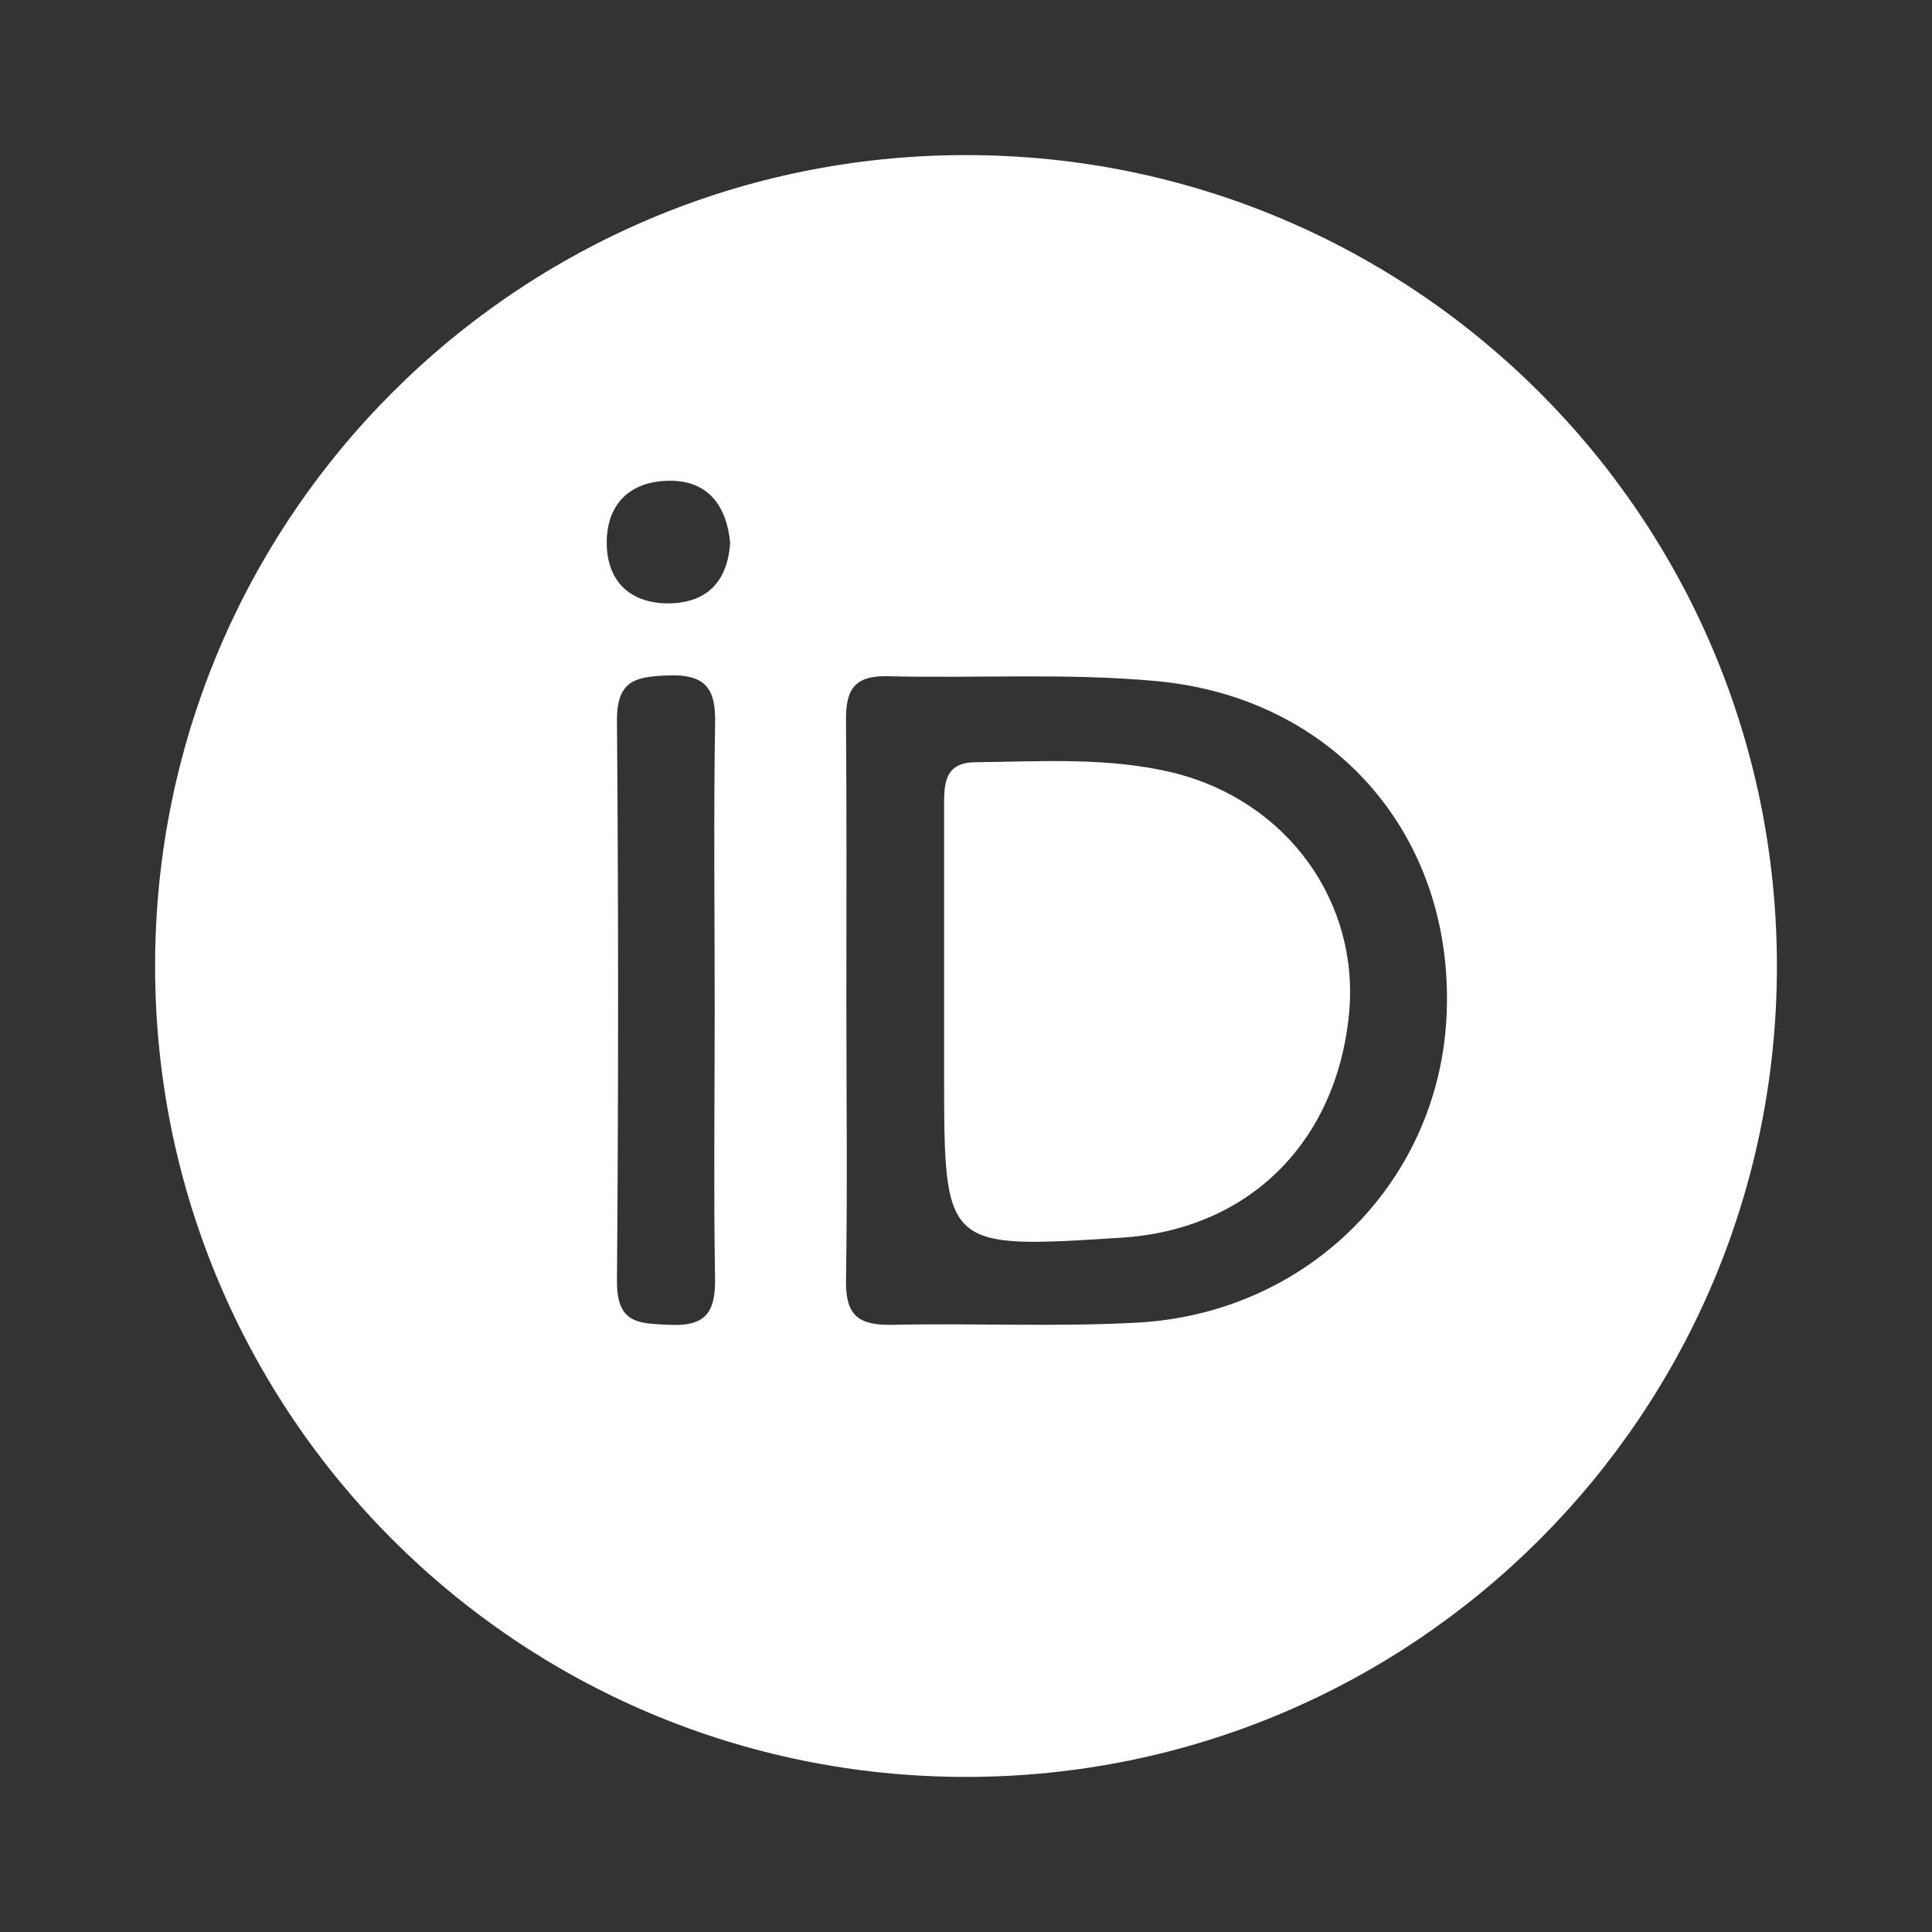
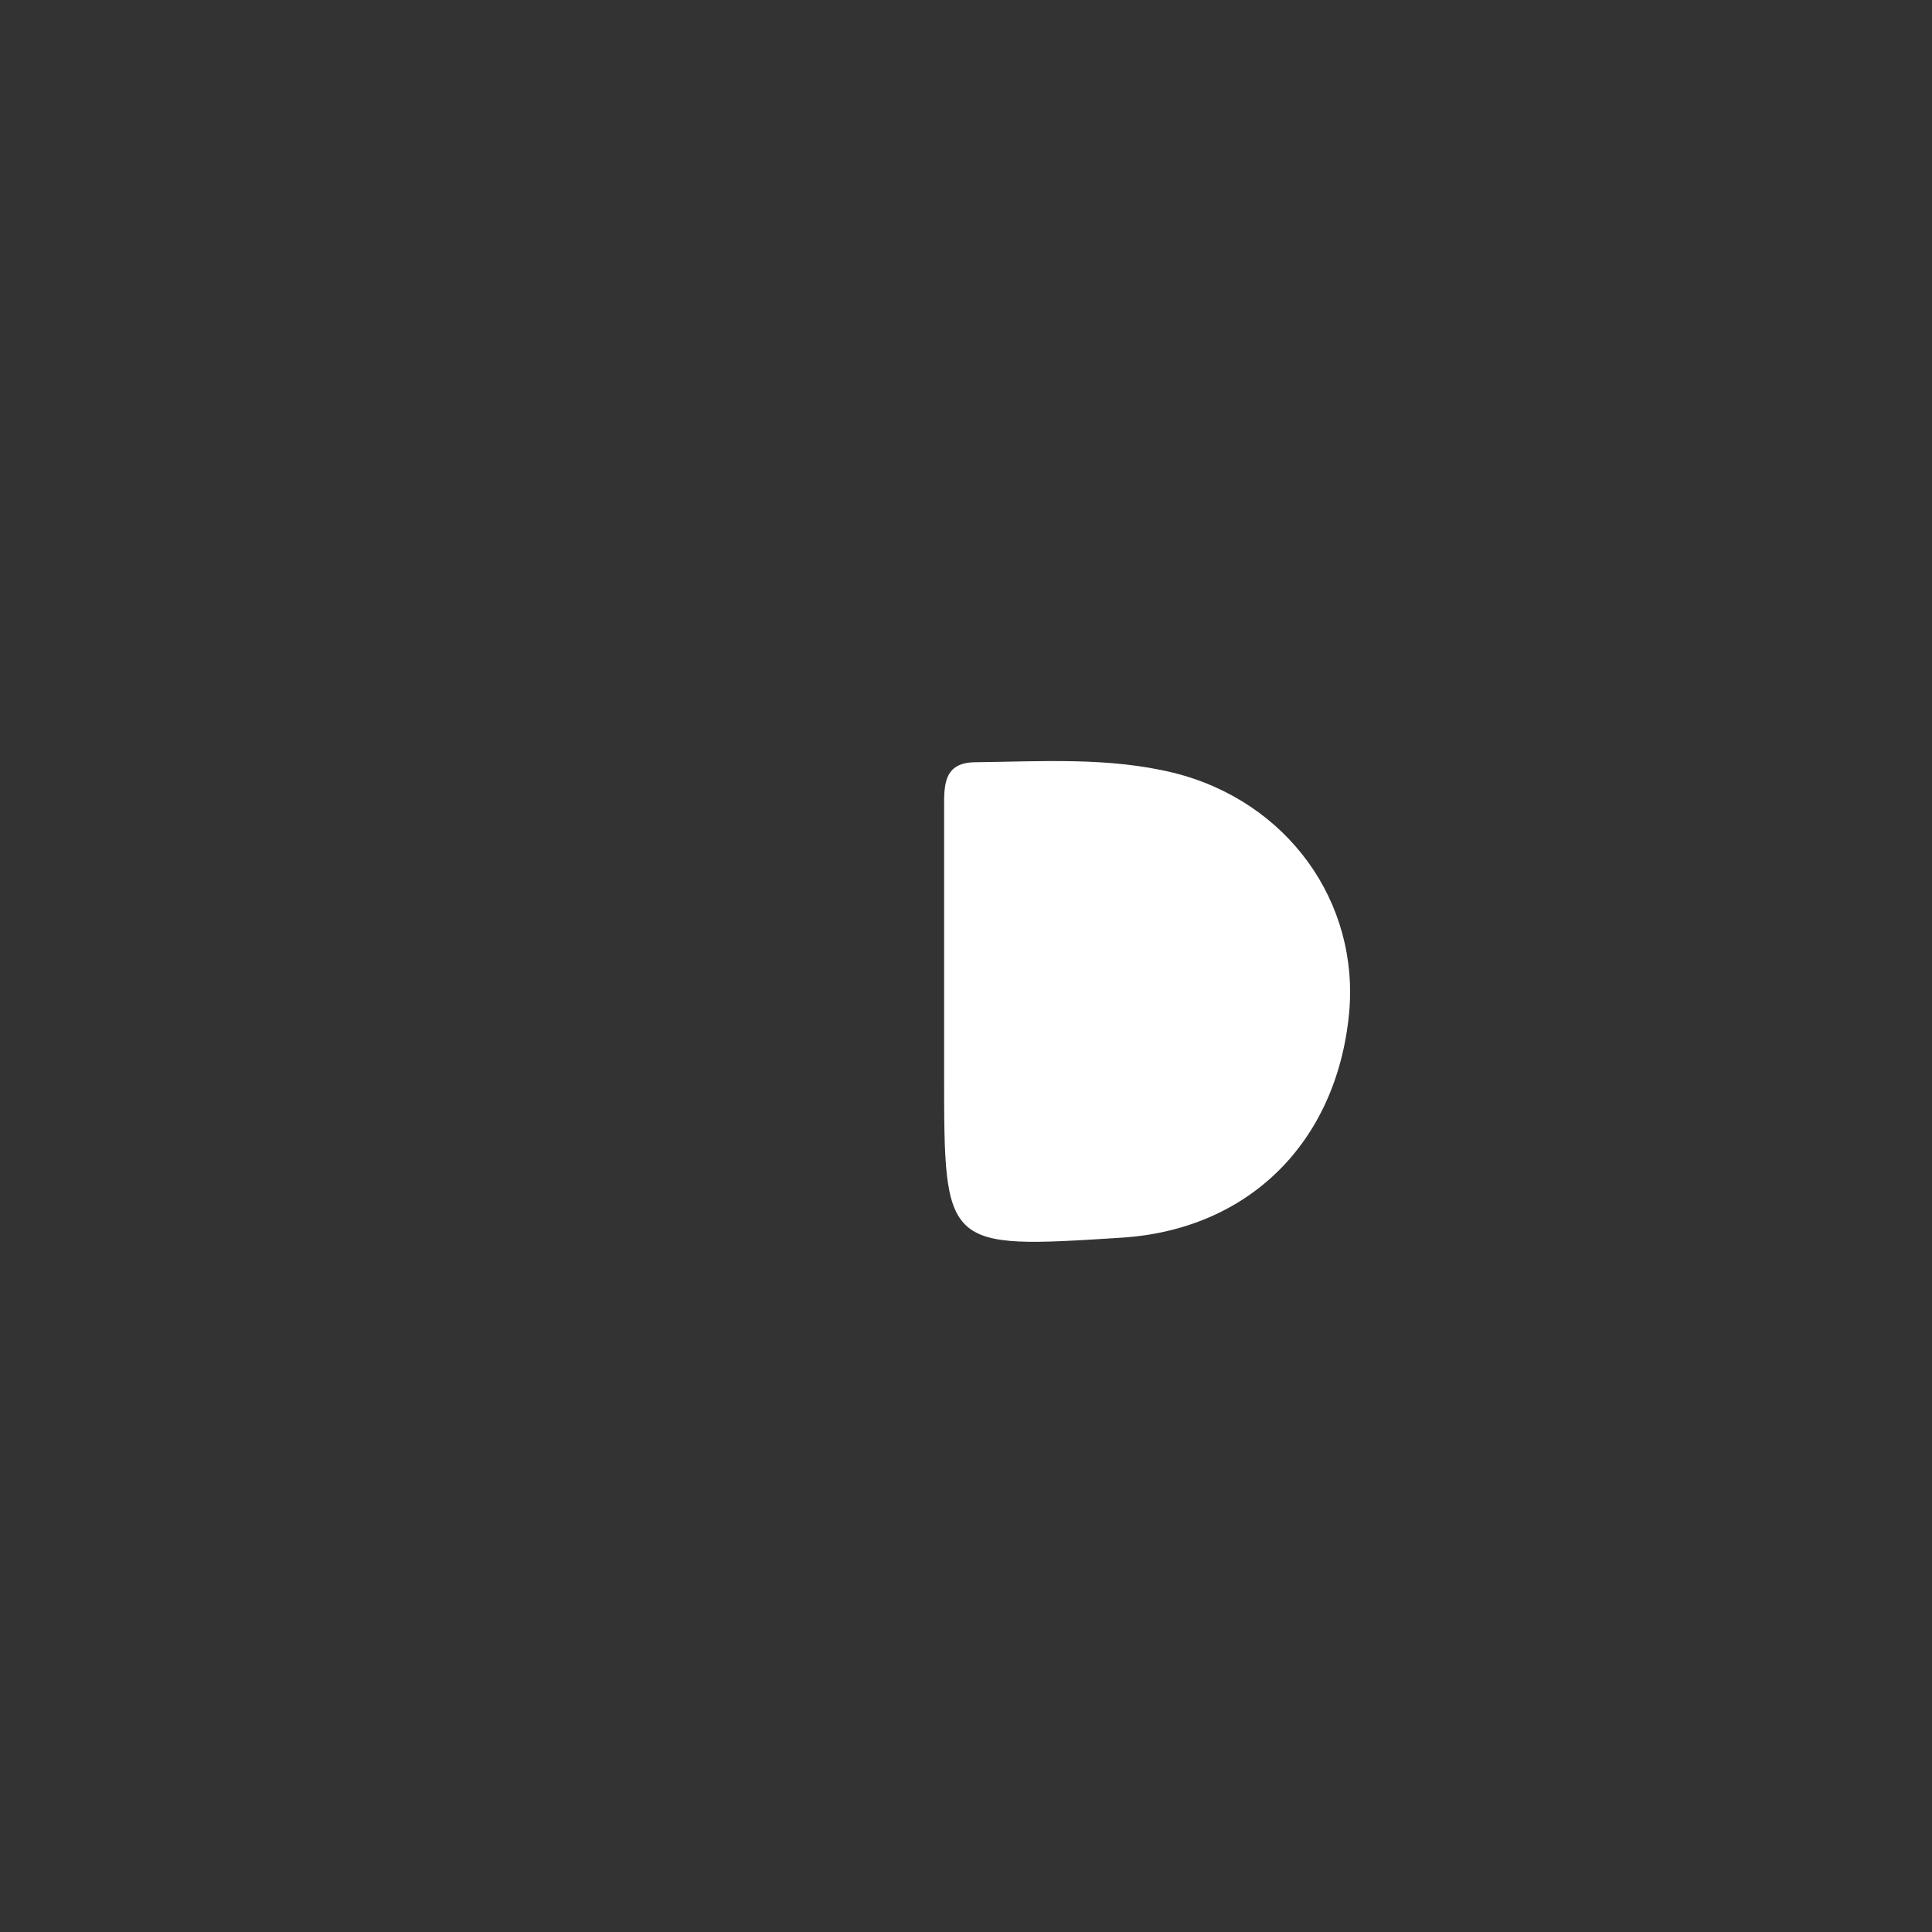
<svg xmlns="http://www.w3.org/2000/svg" version="1.1" id="Calque_1" x="0px" y="0px" viewBox="0 0 512 512" style="enable-background:new 0 0 512 512;" xml:space="preserve">
  <rect x="0" y="0" width="512" height="512" fill="#333333" stroke="none" />
  <style type="text/css">
	.st0{fill:#FFFFFF;}
</style>
  <g>
    <path class="st0" d="M311,204.8c-17.2-4.2-34.9-3-52.4-2.8c-8.7,0-8.4,6.3-8.4,12.3c0,17.1,0,34.1,0,51.1c0,6.4,0,12.7,0,19.2   c0,46.4,0,46.4,47,43.4c33.5-2.1,56.9-25,60.3-59.2C360.4,239.1,341.2,212.3,311,204.8z" />
-     <path class="st0" d="M256,41.1C137.2,41.1,41.1,137.2,41.1,256S137.2,470.9,256,470.9S470.9,374.8,470.9,256S374.8,41.1,256,41.1z    M189.5,192.2c-0.4,25-0.1,50-0.1,75c0,24-0.3,47.9,0.1,71.9c0.1,8.8-2.7,12.4-11.8,12c-8.1-0.4-14.2,0-14.2-11.4   c0.4-49.6,0.4-99,0-148.6c-0.1-10.8,4.9-11.8,13.6-12.1C187.3,178.6,189.8,182.8,189.5,192.2z M177.4,159.9   c-10,0.1-16.3-5.4-16.6-15.4c-0.3-10.8,6.1-17.1,16.8-17.1c10,0,15,6.6,15.9,16.5C192.8,153.9,187.6,159.7,177.4,159.9z    M383.4,268.1c-1.5,44.3-36.2,79.8-81.8,82.4c-21.7,1.2-43.6,0.1-65.4,0.6c-9,0.1-12.1-2.7-12-11.8c0.4-24.4,0.1-49,0.1-73.4   c0-25,0.1-50-0.1-75c-0.1-7.9,2.1-11.8,10.6-11.7c24,0.6,47.9-0.9,71.7,1.3C353.8,184.9,385.1,221.6,383.4,268.1z" />
  </g>
</svg>